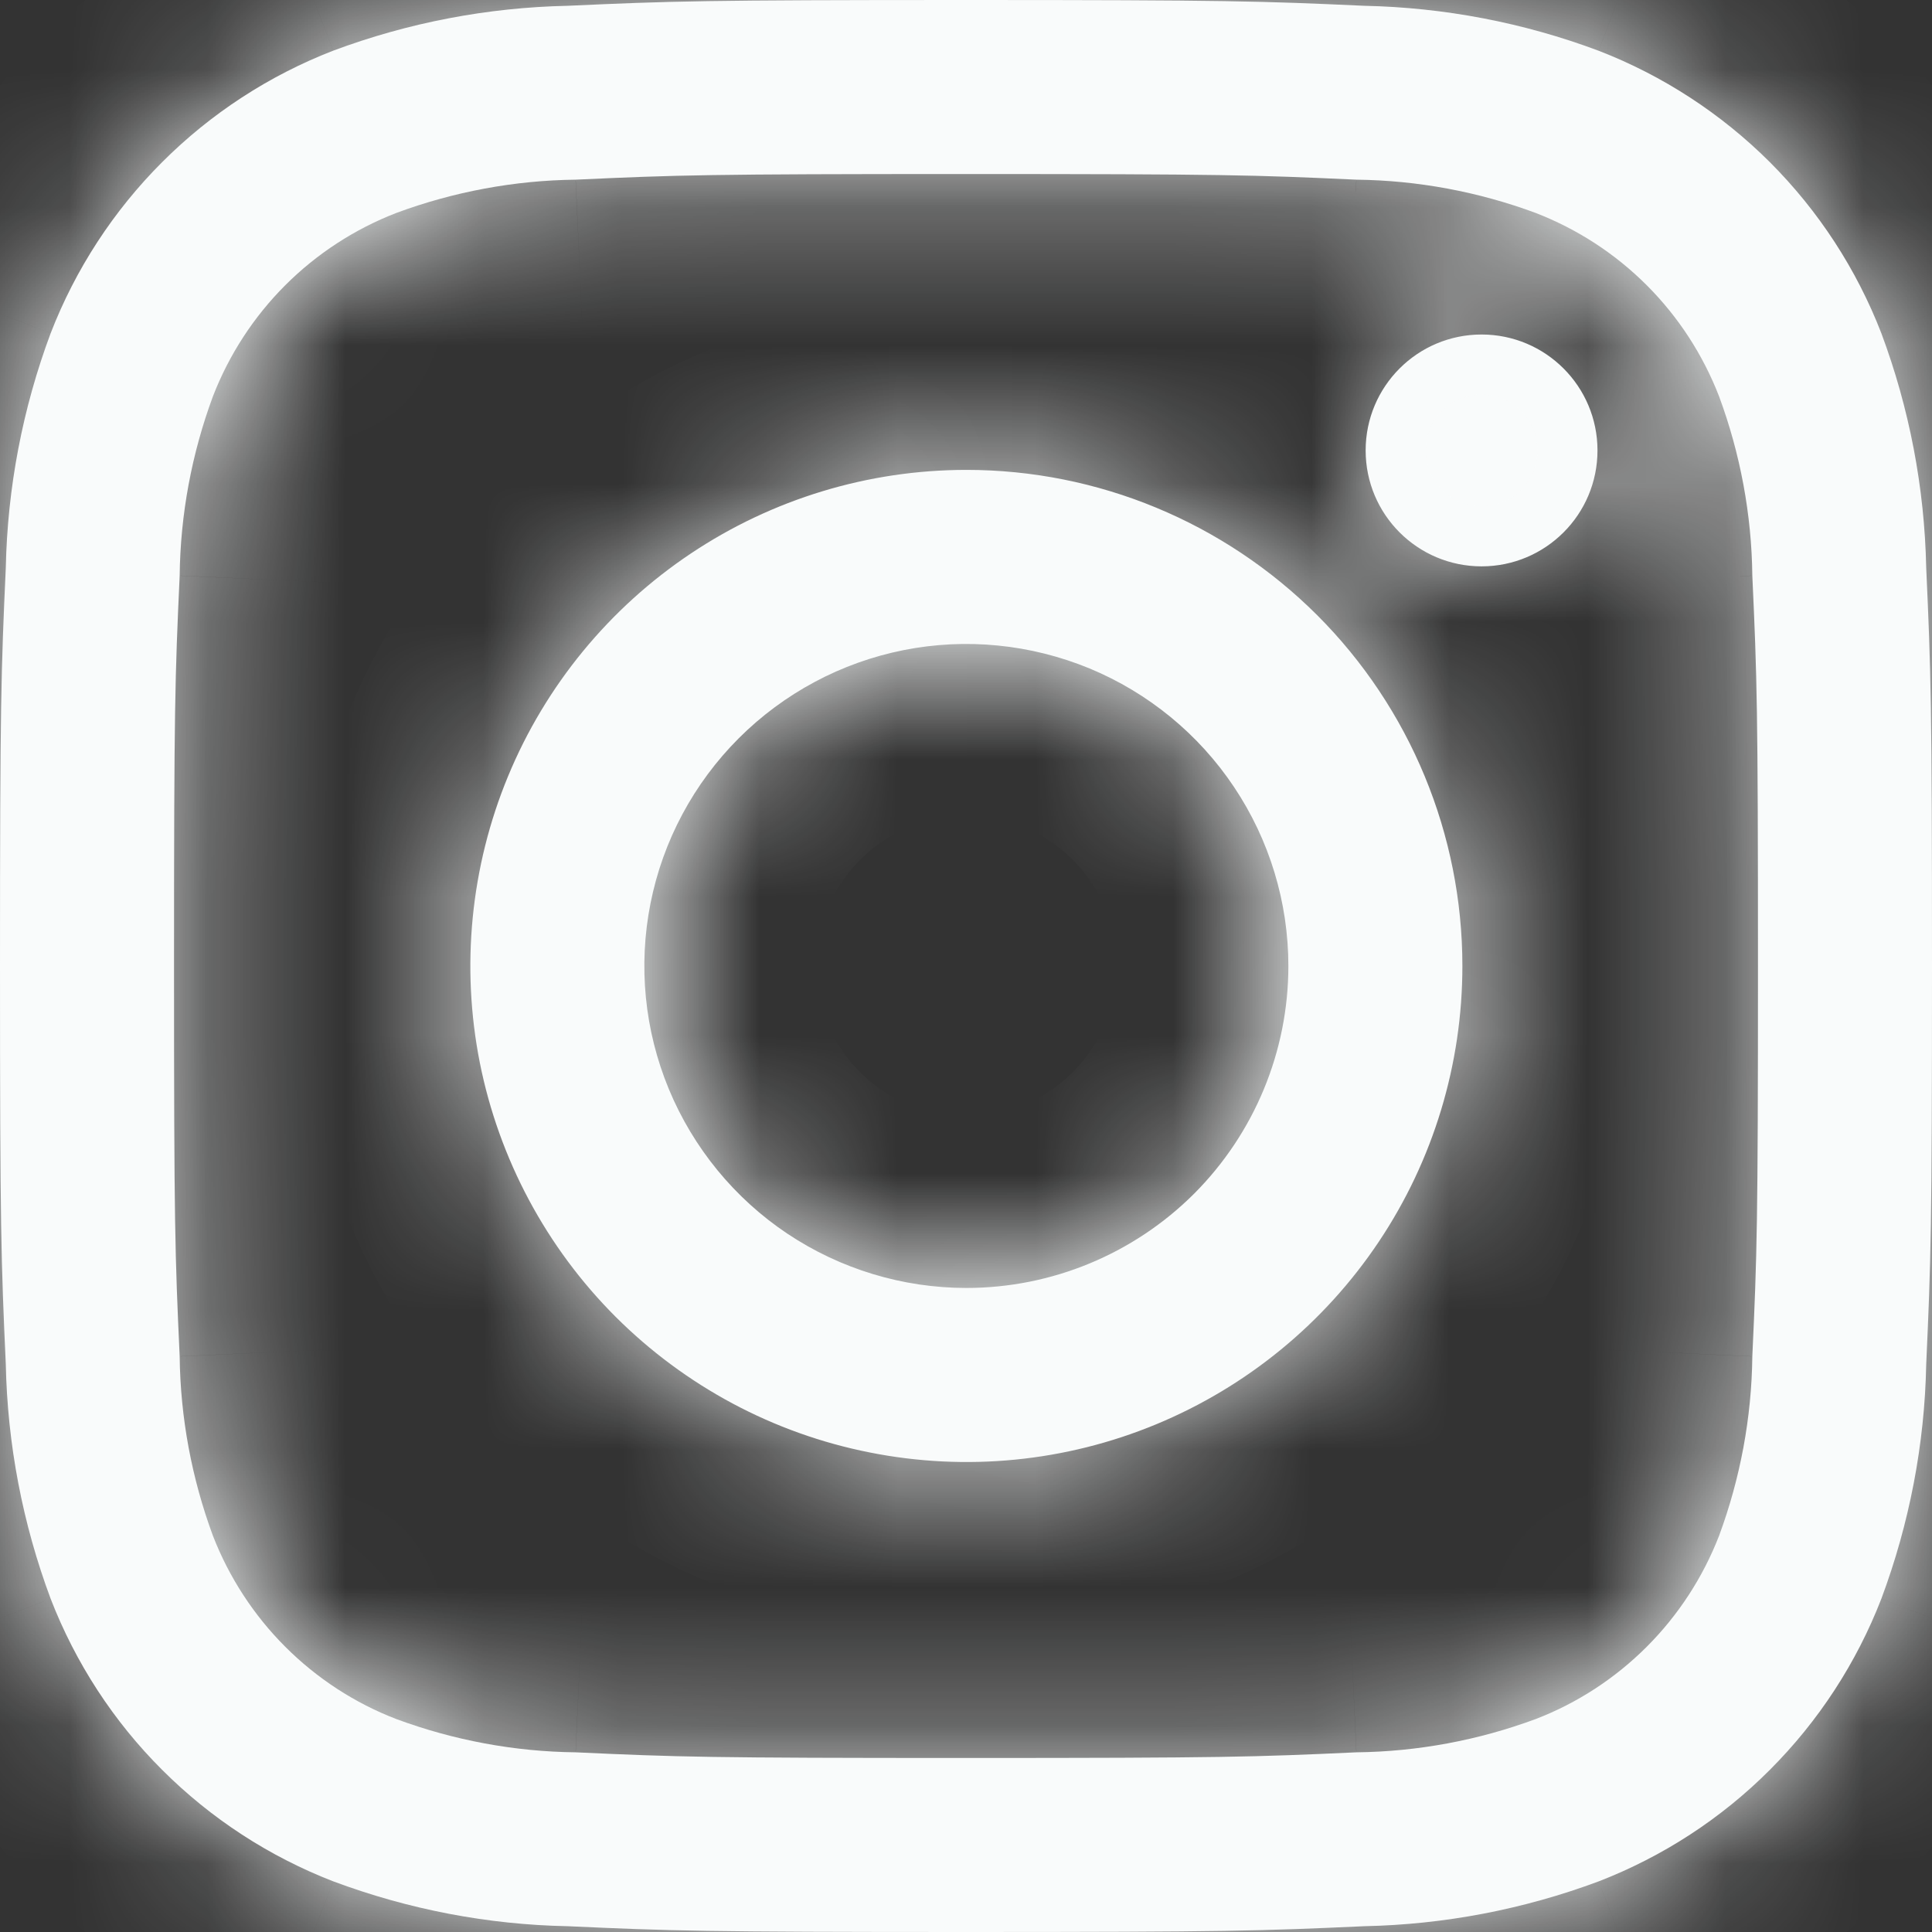
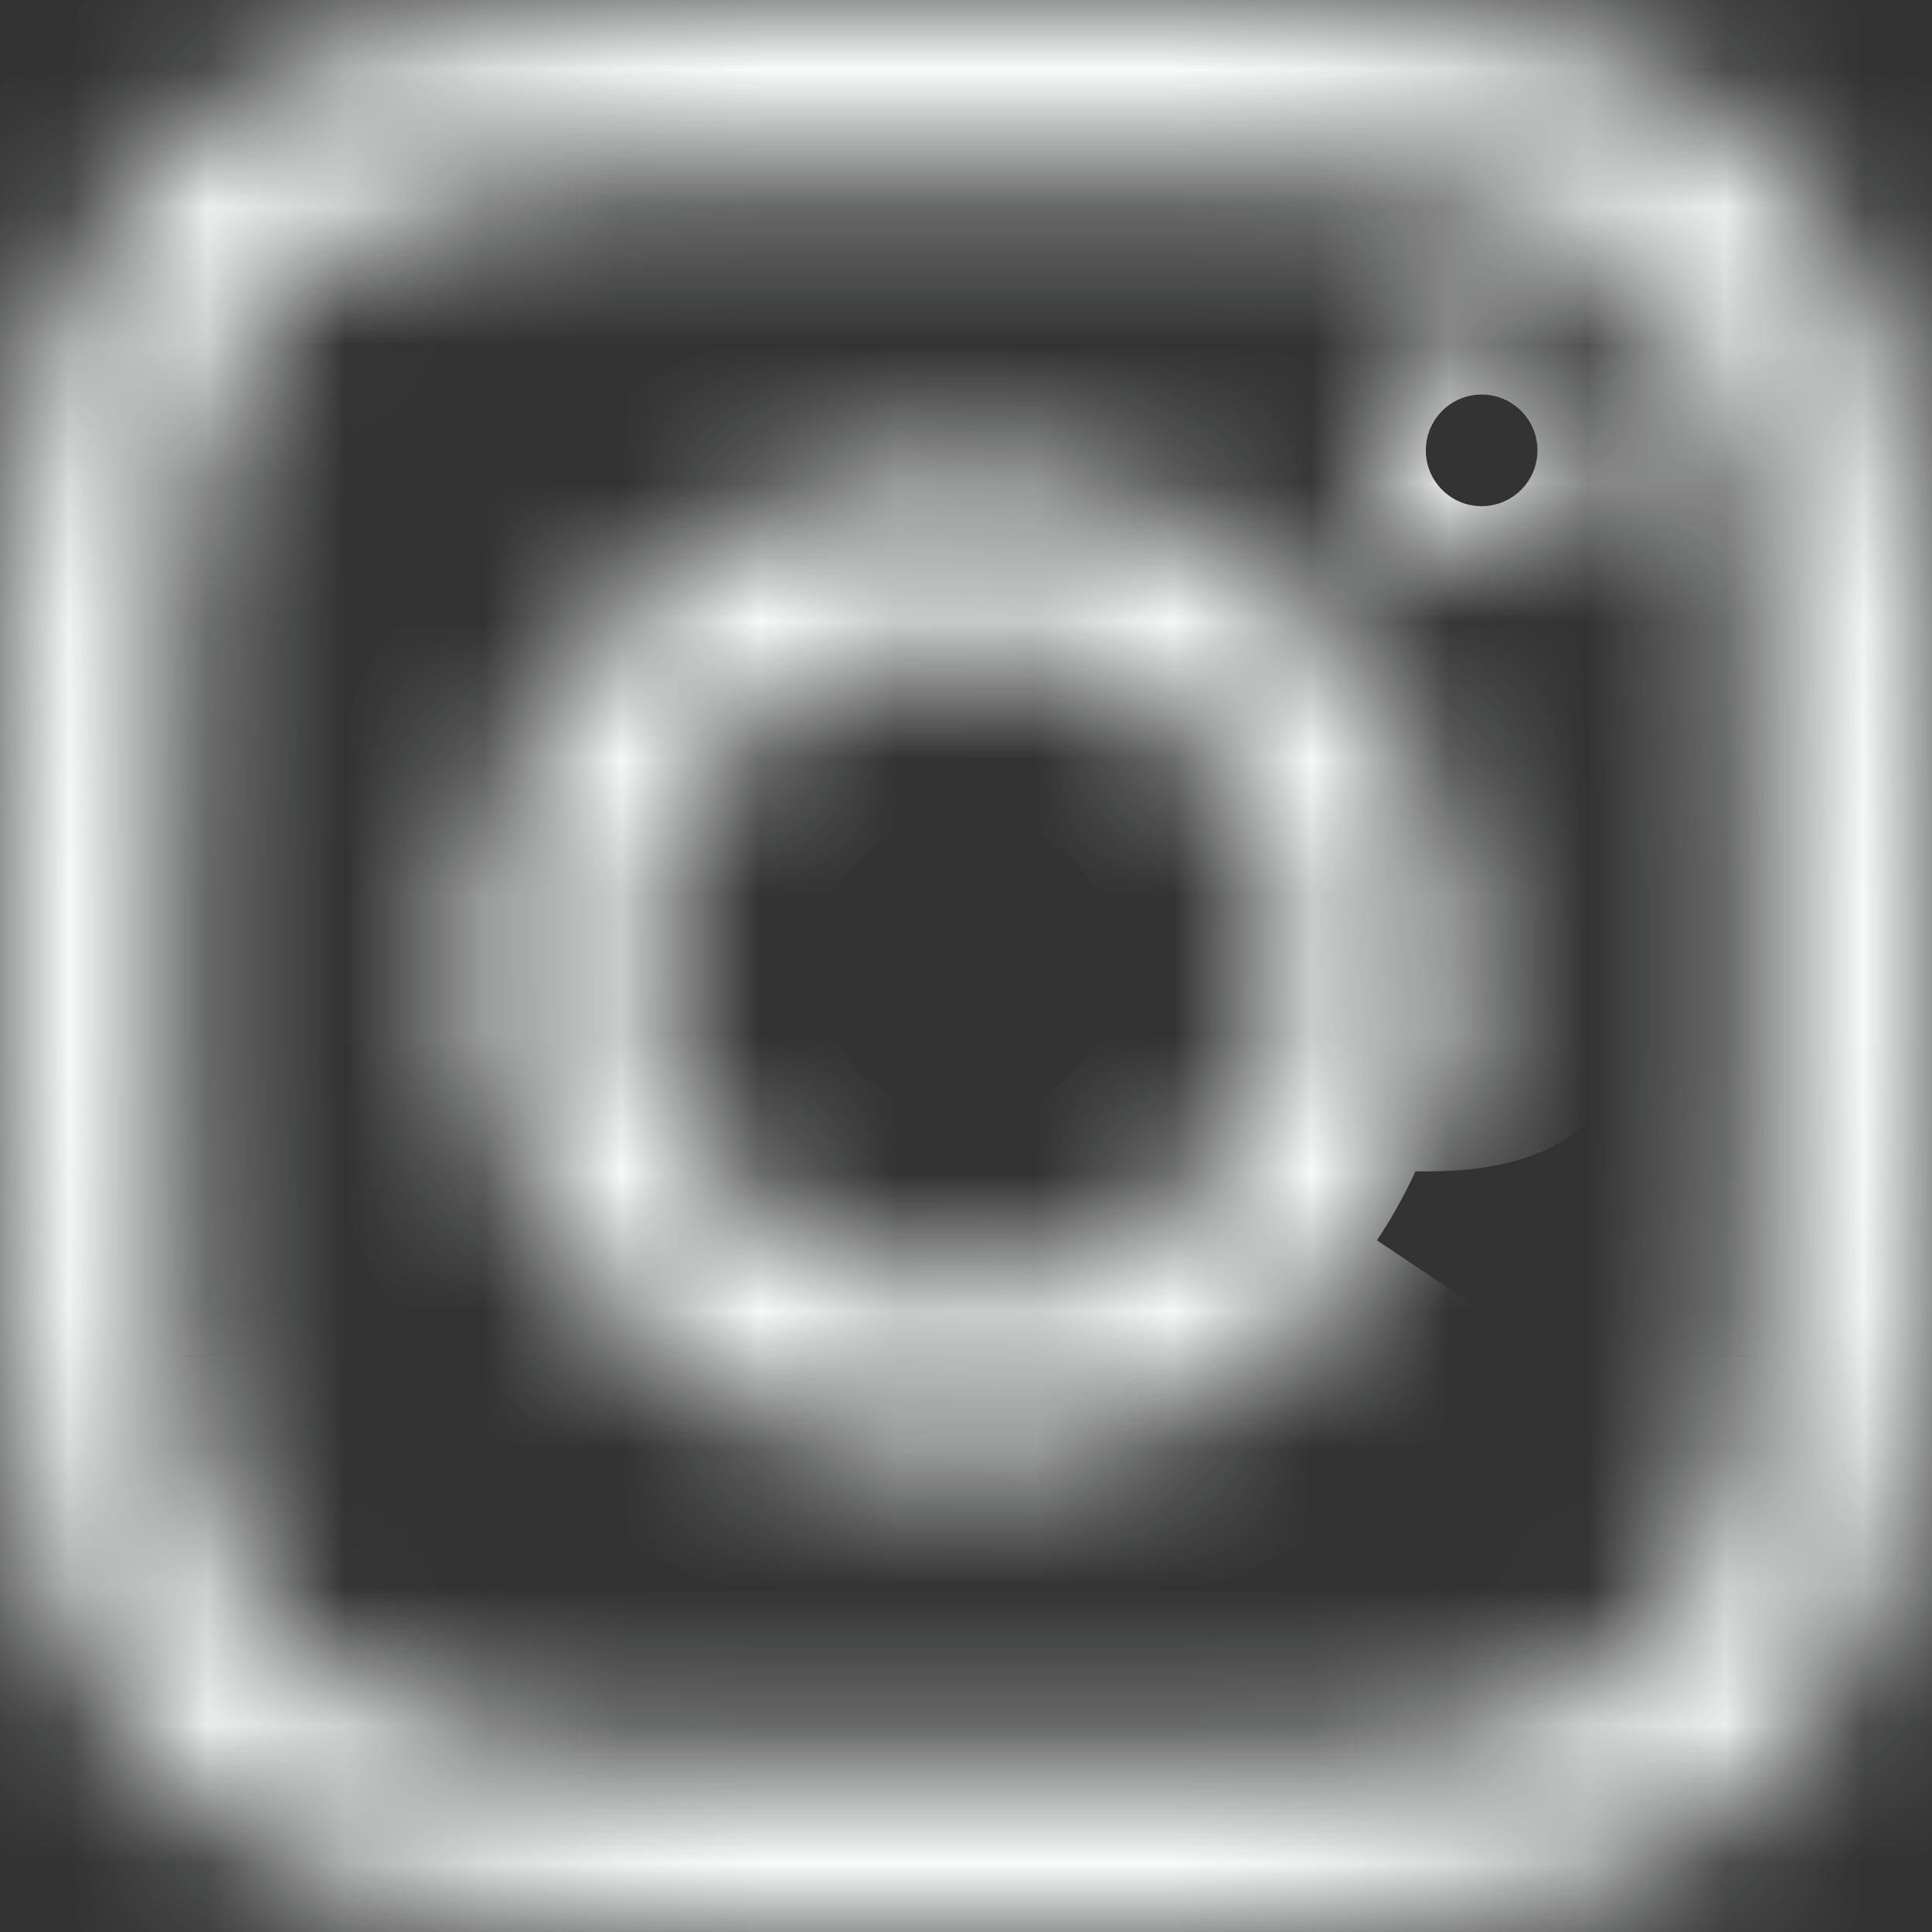
<svg xmlns="http://www.w3.org/2000/svg" width="14" height="14" viewBox="0 0 14 14" fill="none">
  <rect x="0" y="0" width="14" height="14" fill="#333333" stroke="none" />
  <mask id="path-1-inside-1_4662_928" fill="white">
    <path fill-rule="evenodd" clip-rule="evenodd" d="M9.829 1.302C9.09 1.268 8.869 1.261 7 1.261V1.261C5.131 1.261 4.91 1.268 4.171 1.302C3.728 1.307 3.288 1.389 2.872 1.543C2.57 1.66 2.296 1.838 2.067 2.067C1.838 2.296 1.66 2.57 1.543 2.872C1.389 3.288 1.307 3.728 1.302 4.171C1.268 4.91 1.261 5.131 1.261 7C1.261 8.869 1.268 9.091 1.302 9.829C1.307 10.273 1.389 10.712 1.543 11.129C1.66 11.43 1.838 11.704 2.067 11.933C2.296 12.162 2.57 12.341 2.872 12.457C3.288 12.611 3.728 12.693 4.171 12.698C4.909 12.732 5.131 12.739 7 12.739C8.869 12.739 9.091 12.732 9.829 12.698C10.273 12.693 10.712 12.611 11.128 12.457C11.43 12.341 11.704 12.162 11.933 11.933C12.162 11.704 12.34 11.43 12.457 11.129C12.611 10.712 12.693 10.273 12.698 9.829C12.732 9.091 12.739 8.869 12.739 7C12.739 5.131 12.732 4.91 12.698 4.171C12.693 3.728 12.611 3.288 12.457 2.872C12.34 2.57 12.162 2.296 11.933 2.067C11.704 1.838 11.43 1.66 11.128 1.543C10.712 1.389 10.273 1.307 9.829 1.302ZM4.114 0.042C4.861 0.008 5.099 0 7 0C8.901 0 9.139 0.008 9.886 0.042C10.466 0.054 11.041 0.164 11.585 0.368C12.05 0.548 12.472 0.823 12.825 1.175C13.178 1.528 13.453 1.95 13.633 2.415C13.836 2.959 13.946 3.533 13.958 4.114C13.992 4.861 14 5.099 14 7C14 8.901 13.992 9.139 13.958 9.886C13.947 10.466 13.836 11.041 13.633 11.585C13.453 12.05 13.178 12.472 12.825 12.825C12.473 13.178 12.05 13.453 11.585 13.633C11.041 13.836 10.467 13.946 9.886 13.958C9.139 13.992 8.901 14 7 14C5.099 14 4.861 13.992 4.114 13.958C3.533 13.947 2.959 13.836 2.415 13.633C1.95 13.453 1.528 13.178 1.175 12.825C0.822 12.473 0.547 12.05 0.367 11.585C0.164 11.041 0.054 10.467 0.042 9.886C0.008 9.139 0 8.901 0 7C0 5.099 0.008 4.861 0.042 4.114C0.054 3.533 0.164 2.959 0.367 2.415C0.547 1.95 0.822 1.528 1.175 1.175C1.528 0.822 1.95 0.547 2.415 0.367C2.959 0.164 3.533 0.054 4.114 0.042ZM10.736 4.104C11.2 4.104 11.576 3.728 11.576 3.264C11.576 2.8 11.2 2.424 10.736 2.424C10.272 2.424 9.896 2.8 9.896 3.264C9.896 3.728 10.272 4.104 10.736 4.104ZM7.003 3.405C6.292 3.405 5.597 3.616 5.006 4.011C4.415 4.406 3.954 4.967 3.682 5.624C3.41 6.281 3.339 7.004 3.477 7.701C3.616 8.398 3.958 9.039 4.461 9.542C4.964 10.044 5.604 10.387 6.302 10.525C6.999 10.664 7.722 10.593 8.378 10.321C9.035 10.049 9.597 9.588 9.992 8.997C10.387 8.406 10.597 7.711 10.597 7C10.597 6.047 10.219 5.132 9.545 4.458C8.87 3.784 7.956 3.405 7.003 3.405ZM7.003 9.333C6.541 9.333 6.09 9.196 5.706 8.94C5.323 8.684 5.024 8.319 4.847 7.893C4.67 7.466 4.624 6.997 4.714 6.545C4.804 6.092 5.027 5.676 5.353 5.35C5.679 5.024 6.095 4.801 6.548 4.711C7 4.621 7.469 4.668 7.896 4.844C8.322 5.021 8.687 5.32 8.943 5.704C9.199 6.087 9.336 6.538 9.336 7C9.336 7.619 9.09 8.212 8.653 8.65C8.215 9.087 7.622 9.333 7.003 9.333Z" />
  </mask>
-   <path fill-rule="evenodd" clip-rule="evenodd" d="M9.829 1.302C9.09 1.268 8.869 1.261 7 1.261V1.261C5.131 1.261 4.91 1.268 4.171 1.302C3.728 1.307 3.288 1.389 2.872 1.543C2.57 1.66 2.296 1.838 2.067 2.067C1.838 2.296 1.66 2.57 1.543 2.872C1.389 3.288 1.307 3.728 1.302 4.171C1.268 4.91 1.261 5.131 1.261 7C1.261 8.869 1.268 9.091 1.302 9.829C1.307 10.273 1.389 10.712 1.543 11.129C1.66 11.43 1.838 11.704 2.067 11.933C2.296 12.162 2.57 12.341 2.872 12.457C3.288 12.611 3.728 12.693 4.171 12.698C4.909 12.732 5.131 12.739 7 12.739C8.869 12.739 9.091 12.732 9.829 12.698C10.273 12.693 10.712 12.611 11.128 12.457C11.43 12.341 11.704 12.162 11.933 11.933C12.162 11.704 12.34 11.43 12.457 11.129C12.611 10.712 12.693 10.273 12.698 9.829C12.732 9.091 12.739 8.869 12.739 7C12.739 5.131 12.732 4.91 12.698 4.171C12.693 3.728 12.611 3.288 12.457 2.872C12.34 2.57 12.162 2.296 11.933 2.067C11.704 1.838 11.43 1.66 11.128 1.543C10.712 1.389 10.273 1.307 9.829 1.302ZM4.114 0.042C4.861 0.008 5.099 0 7 0C8.901 0 9.139 0.008 9.886 0.042C10.466 0.054 11.041 0.164 11.585 0.368C12.05 0.548 12.472 0.823 12.825 1.175C13.178 1.528 13.453 1.95 13.633 2.415C13.836 2.959 13.946 3.533 13.958 4.114C13.992 4.861 14 5.099 14 7C14 8.901 13.992 9.139 13.958 9.886C13.947 10.466 13.836 11.041 13.633 11.585C13.453 12.05 13.178 12.472 12.825 12.825C12.473 13.178 12.05 13.453 11.585 13.633C11.041 13.836 10.467 13.946 9.886 13.958C9.139 13.992 8.901 14 7 14C5.099 14 4.861 13.992 4.114 13.958C3.533 13.947 2.959 13.836 2.415 13.633C1.95 13.453 1.528 13.178 1.175 12.825C0.822 12.473 0.547 12.05 0.367 11.585C0.164 11.041 0.054 10.467 0.042 9.886C0.008 9.139 0 8.901 0 7C0 5.099 0.008 4.861 0.042 4.114C0.054 3.533 0.164 2.959 0.367 2.415C0.547 1.95 0.822 1.528 1.175 1.175C1.528 0.822 1.95 0.547 2.415 0.367C2.959 0.164 3.533 0.054 4.114 0.042ZM10.736 4.104C11.2 4.104 11.576 3.728 11.576 3.264C11.576 2.8 11.2 2.424 10.736 2.424C10.272 2.424 9.896 2.8 9.896 3.264C9.896 3.728 10.272 4.104 10.736 4.104ZM7.003 3.405C6.292 3.405 5.597 3.616 5.006 4.011C4.415 4.406 3.954 4.967 3.682 5.624C3.41 6.281 3.339 7.004 3.477 7.701C3.616 8.398 3.958 9.039 4.461 9.542C4.964 10.044 5.604 10.387 6.302 10.525C6.999 10.664 7.722 10.593 8.378 10.321C9.035 10.049 9.597 9.588 9.992 8.997C10.387 8.406 10.597 7.711 10.597 7C10.597 6.047 10.219 5.132 9.545 4.458C8.87 3.784 7.956 3.405 7.003 3.405ZM7.003 9.333C6.541 9.333 6.09 9.196 5.706 8.94C5.323 8.684 5.024 8.319 4.847 7.893C4.67 7.466 4.624 6.997 4.714 6.545C4.804 6.092 5.027 5.676 5.353 5.35C5.679 5.024 6.095 4.801 6.548 4.711C7 4.621 7.469 4.668 7.896 4.844C8.322 5.021 8.687 5.32 8.943 5.704C9.199 6.087 9.336 6.538 9.336 7C9.336 7.619 9.09 8.212 8.653 8.65C8.215 9.087 7.622 9.333 7.003 9.333Z" fill="#F9FBFB" />
-   <path d="M7 1.261H5.756V2.506H7V1.261ZM9.829 1.302L9.772 2.545L9.793 2.546L9.814 2.546L9.829 1.302ZM7 1.261H8.244V0.017H7V1.261ZM4.171 1.302L4.186 2.546L4.207 2.546L4.228 2.545L4.171 1.302ZM2.872 1.543L2.439 0.376L2.431 0.379L2.424 0.382L2.872 1.543ZM1.543 2.872L0.382 2.424L0.379 2.431L0.376 2.439L1.543 2.872ZM1.302 4.171L2.545 4.228L2.546 4.207L2.546 4.186L1.302 4.171ZM1.302 9.829L2.546 9.814L2.546 9.793L2.545 9.772L1.302 9.829ZM1.543 11.129L0.376 11.561L0.379 11.569L0.382 11.576L1.543 11.129ZM2.067 11.933L2.947 11.053L2.947 11.053L2.067 11.933ZM2.872 12.457L2.424 13.618L2.431 13.621L2.439 13.624L2.872 12.457ZM4.171 12.698L4.228 11.455L4.207 11.454L4.186 11.454L4.171 12.698ZM9.829 12.698L9.814 11.454L9.793 11.454L9.772 11.455L9.829 12.698ZM11.128 12.457L11.561 13.624L11.569 13.621L11.576 13.618L11.128 12.457ZM12.457 11.129L13.618 11.576L13.621 11.569L13.624 11.561L12.457 11.129ZM12.698 9.829L11.455 9.772L11.454 9.793L11.454 9.814L12.698 9.829ZM12.698 4.171L11.454 4.186L11.454 4.207L11.455 4.228L12.698 4.171ZM12.457 2.872L13.624 2.439L13.621 2.431L13.618 2.424L12.457 2.872ZM11.933 2.067L12.813 1.187L12.813 1.187L11.933 2.067ZM11.128 1.543L11.576 0.382L11.569 0.379L11.561 0.376L11.128 1.543ZM4.114 0.042L4.139 1.286L4.155 1.286L4.171 1.285L4.114 0.042ZM9.886 0.042L9.829 1.286L9.845 1.286L9.861 1.287L9.886 0.042ZM11.585 0.368L12.034 -0.793L12.021 -0.798L11.585 0.368ZM12.825 1.175L13.705 0.295L13.705 0.295L12.825 1.175ZM13.633 2.415L14.798 1.978L14.793 1.966L13.633 2.415ZM13.958 4.114L12.714 4.139L12.714 4.155L12.715 4.171L13.958 4.114ZM13.958 9.886L12.715 9.83L12.714 9.845L12.714 9.861L13.958 9.886ZM13.633 11.585L14.793 12.034L14.798 12.021L13.633 11.585ZM11.585 13.633L12.022 14.798L12.034 14.793L11.585 13.633ZM9.886 13.958L9.861 12.714L9.845 12.714L9.829 12.715L9.886 13.958ZM4.114 13.958L4.17 12.715L4.155 12.714L4.139 12.714L4.114 13.958ZM2.415 13.633L1.966 14.793L1.978 14.798L2.415 13.633ZM1.175 12.825L2.055 11.945L2.055 11.945L1.175 12.825ZM0.367 11.585L-0.798 12.022L-0.793 12.034L0.367 11.585ZM0.042 9.886L1.286 9.861L1.286 9.845L1.285 9.829L0.042 9.886ZM0.042 4.114L1.285 4.171L1.286 4.155L1.286 4.139L0.042 4.114ZM0.367 2.415L-0.793 1.966L-0.798 1.978L0.367 2.415ZM1.175 1.175L2.055 2.055L2.055 2.055L1.175 1.175ZM2.415 0.367L1.978 -0.798L1.966 -0.793L2.415 0.367ZM5.006 4.011L4.314 2.976L4.314 2.976L5.006 4.011ZM4.461 9.542L3.581 10.422L3.581 10.422L4.461 9.542ZM6.302 10.525L6.059 11.746L6.059 11.746L6.302 10.525ZM8.378 10.321L7.902 9.171L7.902 9.171L8.378 10.321ZM9.992 8.997L11.026 9.688L11.026 9.688L9.992 8.997ZM9.545 4.458L10.425 3.578V3.578L9.545 4.458ZM5.706 8.94L6.398 7.905L6.398 7.905L5.706 8.94ZM7.896 4.844L8.372 3.694L8.372 3.694L7.896 4.844ZM8.943 5.704L9.978 5.012L9.978 5.012L8.943 5.704ZM7 2.506C8.864 2.506 9.063 2.513 9.772 2.545L9.885 0.059C9.118 0.024 8.874 0.017 7 0.017V2.506ZM5.756 1.261V1.261H8.244V1.261H5.756ZM4.228 2.545C4.937 2.513 5.136 2.506 7 2.506V0.017C5.126 0.017 4.882 0.024 4.115 0.059L4.228 2.545ZM3.304 2.71C3.586 2.605 3.885 2.55 4.186 2.546L4.157 0.058C3.57 0.065 2.989 0.172 2.439 0.376L3.304 2.71ZM2.947 2.947C3.053 2.841 3.18 2.758 3.32 2.704L2.424 0.382C1.96 0.561 1.538 0.835 1.187 1.187L2.947 2.947ZM2.704 3.32C2.758 3.18 2.841 3.053 2.947 2.947L1.187 1.187C0.835 1.538 0.561 1.96 0.382 2.424L2.704 3.32ZM2.546 4.186C2.55 3.885 2.605 3.587 2.71 3.304L0.376 2.439C0.172 2.989 0.065 3.57 0.058 4.157L2.546 4.186ZM2.506 7C2.506 5.136 2.513 4.937 2.545 4.228L0.059 4.115C0.024 4.882 0.017 5.126 0.017 7H2.506ZM2.545 9.772C2.513 9.063 2.506 8.864 2.506 7H0.017C0.017 8.875 0.024 9.118 0.059 9.885L2.545 9.772ZM2.71 10.696C2.605 10.414 2.55 10.115 2.546 9.814L0.058 9.843C0.065 10.43 0.172 11.011 0.376 11.561L2.71 10.696ZM2.947 11.053C2.841 10.947 2.758 10.82 2.704 10.681L0.382 11.576C0.561 12.04 0.835 12.462 1.187 12.813L2.947 11.053ZM3.32 11.296C3.18 11.242 3.053 11.159 2.947 11.053L1.187 12.813C1.538 13.165 1.96 13.439 2.424 13.618L3.32 11.296ZM4.186 11.454C3.885 11.45 3.586 11.395 3.304 11.29L2.439 13.624C2.989 13.828 3.57 13.935 4.157 13.942L4.186 11.454ZM7 11.494C5.136 11.494 4.937 11.487 4.228 11.455L4.115 13.941C4.882 13.976 5.125 13.983 7 13.983V11.494ZM9.772 11.455C9.063 11.487 8.864 11.494 7 11.494V13.983C8.875 13.983 9.118 13.976 9.885 13.941L9.772 11.455ZM10.696 11.29C10.414 11.395 10.115 11.45 9.814 11.454L9.843 13.942C10.43 13.935 11.011 13.828 11.561 13.624L10.696 11.29ZM11.053 11.053C10.947 11.159 10.82 11.242 10.68 11.296L11.576 13.618C12.04 13.439 12.462 13.165 12.813 12.813L11.053 11.053ZM11.296 10.681C11.242 10.82 11.159 10.947 11.053 11.053L12.813 12.813C13.165 12.462 13.439 12.04 13.618 11.576L11.296 10.681ZM11.454 9.814C11.45 10.115 11.395 10.414 11.29 10.696L13.624 11.561C13.828 11.011 13.935 10.43 13.942 9.843L11.454 9.814ZM11.494 7C11.494 8.864 11.487 9.063 11.455 9.772L13.941 9.885C13.976 9.118 13.983 8.874 13.983 7H11.494ZM11.455 4.228C11.487 4.938 11.494 5.136 11.494 7H13.983C13.983 5.126 13.976 4.882 13.941 4.115L11.455 4.228ZM11.29 3.304C11.395 3.587 11.45 3.885 11.454 4.186L13.942 4.157C13.935 3.57 13.828 2.989 13.624 2.439L11.29 3.304ZM11.053 2.947C11.159 3.053 11.242 3.18 11.296 3.32L13.618 2.424C13.439 1.96 13.165 1.538 12.813 1.187L11.053 2.947ZM10.68 2.704C10.82 2.758 10.947 2.841 11.053 2.947L12.813 1.187C12.462 0.835 12.04 0.561 11.576 0.382L10.68 2.704ZM9.814 2.546C10.115 2.55 10.414 2.605 10.696 2.71L11.561 0.376C11.011 0.172 10.43 0.065 9.843 0.058L9.814 2.546ZM7 -1.244C5.093 -1.244 4.832 -1.236 4.057 -1.201L4.171 1.285C4.889 1.252 5.105 1.244 7 1.244V-1.244ZM9.943 -1.201C9.168 -1.236 8.907 -1.244 7 -1.244V1.244C8.895 1.244 9.111 1.252 9.829 1.286L9.943 -1.201ZM12.021 -0.798C11.346 -1.051 10.632 -1.187 9.911 -1.202L9.861 1.287C10.301 1.295 10.736 1.379 11.149 1.533L12.021 -0.798ZM13.705 0.295C13.23 -0.18 12.661 -0.551 12.034 -0.793L11.136 1.528C11.44 1.646 11.715 1.825 11.945 2.055L13.705 0.295ZM14.793 1.966C14.551 1.339 14.18 0.77 13.705 0.295L11.945 2.055C12.175 2.285 12.354 2.561 12.472 2.864L14.793 1.966ZM15.202 4.089C15.188 3.368 15.051 2.654 14.798 1.978L12.467 2.852C12.621 3.264 12.705 3.699 12.714 4.139L15.202 4.089ZM15.244 7C15.244 5.093 15.236 4.832 15.201 4.057L12.715 4.171C12.748 4.889 12.756 5.105 12.756 7H15.244ZM15.201 9.942C15.236 9.168 15.244 8.907 15.244 7H12.756C12.756 8.895 12.748 9.111 12.715 9.83L15.201 9.942ZM14.798 12.021C15.051 11.346 15.188 10.632 15.202 9.911L12.714 9.861C12.705 10.301 12.622 10.736 12.467 11.149L14.798 12.021ZM13.705 13.705C14.18 13.23 14.551 12.661 14.793 12.034L12.472 11.136C12.355 11.44 12.175 11.715 11.945 11.945L13.705 13.705ZM12.034 14.793C12.661 14.551 13.23 14.18 13.705 13.705L11.945 11.945C11.715 12.175 11.44 12.354 11.136 12.472L12.034 14.793ZM9.911 15.202C10.632 15.188 11.346 15.051 12.022 14.798L11.149 12.467C10.737 12.621 10.301 12.705 9.861 12.714L9.911 15.202ZM7 15.244C8.907 15.244 9.168 15.236 9.943 15.201L9.829 12.715C9.111 12.748 8.895 12.756 7 12.756V15.244ZM4.058 15.201C4.832 15.236 5.093 15.244 7 15.244V12.756C5.105 12.756 4.889 12.748 4.17 12.715L4.058 15.201ZM1.978 14.798C2.654 15.051 3.368 15.188 4.089 15.202L4.139 12.714C3.699 12.705 3.264 12.622 2.852 12.467L1.978 14.798ZM0.295 13.705C0.77 14.18 1.339 14.551 1.966 14.793L2.864 12.472C2.56 12.355 2.285 12.175 2.055 11.945L0.295 13.705ZM-0.793 12.034C-0.551 12.661 -0.18 13.23 0.295 13.705L2.055 11.945C1.825 11.715 1.645 11.44 1.528 11.136L-0.793 12.034ZM-1.202 9.911C-1.188 10.632 -1.051 11.346 -0.798 12.022L1.533 11.149C1.379 10.737 1.295 10.301 1.286 9.861L-1.202 9.911ZM-1.244 7C-1.244 8.907 -1.236 9.168 -1.201 9.943L1.285 9.829C1.252 9.111 1.244 8.895 1.244 7H-1.244ZM-1.201 4.057C-1.236 4.832 -1.244 5.093 -1.244 7H1.244C1.244 5.105 1.252 4.889 1.285 4.171L-1.201 4.057ZM-0.798 1.978C-1.051 2.654 -1.188 3.368 -1.202 4.089L1.286 4.139C1.295 3.699 1.378 3.264 1.533 2.852L-0.798 1.978ZM0.295 0.295C-0.18 0.77 -0.551 1.339 -0.793 1.966L1.528 2.864C1.645 2.56 1.825 2.285 2.055 2.055L0.295 0.295ZM1.966 -0.793C1.339 -0.551 0.77 -0.18 0.295 0.295L2.055 2.055C2.285 1.825 2.56 1.645 2.864 1.528L1.966 -0.793ZM4.089 -1.202C3.368 -1.188 2.654 -1.051 1.978 -0.798L2.852 1.533C3.264 1.379 3.699 1.295 4.139 1.286L4.089 -1.202ZM10.332 3.264C10.332 3.04 10.513 2.859 10.736 2.859V5.348C11.887 5.348 12.821 4.415 12.821 3.264H10.332ZM10.736 3.668C10.513 3.668 10.332 3.487 10.332 3.264H12.821C12.821 2.112 11.887 1.179 10.736 1.179V3.668ZM11.141 3.264C11.141 3.487 10.96 3.668 10.736 3.668V1.179C9.585 1.179 8.652 2.112 8.652 3.264H11.141ZM10.736 2.859C10.96 2.859 11.141 3.04 11.141 3.264H8.652C8.652 4.415 9.585 5.348 10.736 5.348V2.859ZM5.697 5.046C6.084 4.788 6.538 4.65 7.003 4.65V2.161C6.046 2.161 5.11 2.445 4.314 2.976L5.697 5.046ZM4.832 6.101C5.009 5.671 5.311 5.304 5.697 5.046L4.314 2.976C3.519 3.508 2.898 4.264 2.532 5.148L4.832 6.101ZM4.698 7.458C4.607 7.003 4.654 6.53 4.832 6.101L2.532 5.148C2.166 6.032 2.07 7.005 2.257 7.944L4.698 7.458ZM5.341 8.662C5.012 8.333 4.788 7.914 4.698 7.458L2.257 7.944C2.443 8.883 2.904 9.745 3.581 10.422L5.341 8.662ZM6.544 9.305C6.088 9.214 5.67 8.99 5.341 8.662L3.581 10.422C4.258 11.098 5.12 11.559 6.059 11.746L6.544 9.305ZM7.902 9.171C7.473 9.349 7 9.396 6.544 9.305L6.059 11.746C6.997 11.933 7.97 11.837 8.855 11.471L7.902 9.171ZM8.957 8.306C8.699 8.692 8.332 8.993 7.902 9.171L8.855 11.471C9.739 11.104 10.495 10.484 11.026 9.688L8.957 8.306ZM9.353 7C9.353 7.465 9.215 7.919 8.957 8.306L11.026 9.688C11.558 8.893 11.842 7.957 11.842 7H9.353ZM8.665 5.338C9.105 5.779 9.353 6.377 9.353 7H11.842C11.842 5.716 11.332 4.486 10.425 3.578L8.665 5.338ZM7.003 4.65C7.626 4.65 8.224 4.897 8.665 5.338L10.425 3.578C9.517 2.671 8.286 2.161 7.003 2.161V4.65ZM5.015 9.975C5.603 10.368 6.295 10.578 7.003 10.578V8.089C6.787 8.089 6.577 8.025 6.398 7.905L5.015 9.975ZM3.697 8.369C3.968 9.023 4.427 9.582 5.015 9.975L6.398 7.905C6.219 7.786 6.079 7.616 5.997 7.417L3.697 8.369ZM3.494 6.302C3.356 6.996 3.427 7.715 3.697 8.369L5.997 7.417C5.914 7.218 5.893 6.999 5.935 6.787L3.494 6.302ZM4.473 4.47C3.973 4.97 3.632 5.608 3.494 6.302L5.935 6.787C5.977 6.576 6.081 6.382 6.233 6.23L4.473 4.47ZM6.305 3.491C5.611 3.629 4.973 3.97 4.473 4.47L6.233 6.23C6.385 6.078 6.579 5.974 6.79 5.932L6.305 3.491ZM8.372 3.694C7.718 3.424 6.999 3.353 6.305 3.491L6.79 5.932C7.002 5.89 7.221 5.911 7.42 5.994L8.372 3.694ZM9.978 5.012C9.585 4.424 9.026 3.965 8.372 3.694L7.42 5.994C7.618 6.076 7.789 6.216 7.908 6.395L9.978 5.012ZM10.581 7C10.581 6.292 10.371 5.601 9.978 5.012L7.908 6.395C8.028 6.574 8.092 6.785 8.092 7H10.581ZM9.533 9.53C10.204 8.859 10.581 7.949 10.581 7H8.092C8.092 7.289 7.977 7.566 7.773 7.77L9.533 9.53ZM7.003 10.578C7.952 10.578 8.862 10.201 9.533 9.53L7.773 7.77C7.569 7.974 7.292 8.089 7.003 8.089V10.578Z" fill="#F9FBFB" mask="url(#path-1-inside-1_4662_928)" />
+   <path d="M7 1.261H5.756V2.506H7V1.261ZM9.829 1.302L9.772 2.545L9.793 2.546L9.814 2.546L9.829 1.302ZM7 1.261H8.244V0.017H7V1.261ZM4.171 1.302L4.186 2.546L4.207 2.546L4.228 2.545L4.171 1.302ZM2.872 1.543L2.439 0.376L2.431 0.379L2.424 0.382L2.872 1.543ZM1.543 2.872L0.382 2.424L0.379 2.431L0.376 2.439L1.543 2.872ZM1.302 4.171L2.545 4.228L2.546 4.207L2.546 4.186L1.302 4.171ZM1.302 9.829L2.546 9.814L2.546 9.793L2.545 9.772L1.302 9.829ZM1.543 11.129L0.376 11.561L0.379 11.569L0.382 11.576L1.543 11.129ZM2.067 11.933L2.947 11.053L2.947 11.053L2.067 11.933ZM2.872 12.457L2.424 13.618L2.431 13.621L2.439 13.624L2.872 12.457ZM4.171 12.698L4.228 11.455L4.207 11.454L4.186 11.454L4.171 12.698ZM9.829 12.698L9.814 11.454L9.793 11.454L9.772 11.455L9.829 12.698ZM11.128 12.457L11.561 13.624L11.569 13.621L11.576 13.618L11.128 12.457ZM12.457 11.129L13.618 11.576L13.621 11.569L13.624 11.561L12.457 11.129ZM12.698 9.829L11.455 9.772L11.454 9.793L11.454 9.814L12.698 9.829ZM12.698 4.171L11.454 4.186L11.454 4.207L11.455 4.228L12.698 4.171ZM12.457 2.872L13.624 2.439L13.621 2.431L13.618 2.424L12.457 2.872ZM11.933 2.067L12.813 1.187L12.813 1.187L11.933 2.067ZM11.128 1.543L11.576 0.382L11.569 0.379L11.561 0.376L11.128 1.543ZM4.114 0.042L4.139 1.286L4.155 1.286L4.171 1.285L4.114 0.042ZM9.886 0.042L9.829 1.286L9.845 1.286L9.861 1.287L9.886 0.042ZM11.585 0.368L12.034 -0.793L12.021 -0.798L11.585 0.368ZM12.825 1.175L13.705 0.295L13.705 0.295L12.825 1.175ZM13.633 2.415L14.798 1.978L14.793 1.966L13.633 2.415ZM13.958 4.114L12.714 4.139L12.714 4.155L12.715 4.171L13.958 4.114ZM13.958 9.886L12.715 9.83L12.714 9.845L12.714 9.861L13.958 9.886ZM13.633 11.585L14.793 12.034L14.798 12.021L13.633 11.585ZM11.585 13.633L12.022 14.798L12.034 14.793L11.585 13.633ZM9.886 13.958L9.861 12.714L9.845 12.714L9.829 12.715L9.886 13.958ZM4.114 13.958L4.17 12.715L4.155 12.714L4.139 12.714L4.114 13.958ZM2.415 13.633L1.966 14.793L1.978 14.798L2.415 13.633ZM1.175 12.825L2.055 11.945L2.055 11.945L1.175 12.825ZM0.367 11.585L-0.798 12.022L-0.793 12.034L0.367 11.585ZM0.042 9.886L1.286 9.861L1.286 9.845L1.285 9.829L0.042 9.886ZM0.042 4.114L1.285 4.171L1.286 4.155L1.286 4.139L0.042 4.114ZM0.367 2.415L-0.793 1.966L-0.798 1.978L0.367 2.415ZM1.175 1.175L2.055 2.055L2.055 2.055L1.175 1.175ZM2.415 0.367L1.978 -0.798L1.966 -0.793L2.415 0.367ZM5.006 4.011L4.314 2.976L4.314 2.976L5.006 4.011ZM4.461 9.542L3.581 10.422L3.581 10.422L4.461 9.542ZM6.302 10.525L6.059 11.746L6.059 11.746L6.302 10.525ZM8.378 10.321L7.902 9.171L7.902 9.171L8.378 10.321ZM9.992 8.997L11.026 9.688L11.026 9.688L9.992 8.997ZM9.545 4.458L10.425 3.578V3.578L9.545 4.458ZM5.706 8.94L6.398 7.905L6.398 7.905L5.706 8.94ZM7.896 4.844L8.372 3.694L8.372 3.694L7.896 4.844ZM8.943 5.704L9.978 5.012L9.978 5.012L8.943 5.704ZM7 2.506C8.864 2.506 9.063 2.513 9.772 2.545L9.885 0.059C9.118 0.024 8.874 0.017 7 0.017V2.506ZM5.756 1.261V1.261H8.244V1.261H5.756ZM4.228 2.545C4.937 2.513 5.136 2.506 7 2.506V0.017C5.126 0.017 4.882 0.024 4.115 0.059L4.228 2.545ZM3.304 2.71C3.586 2.605 3.885 2.55 4.186 2.546L4.157 0.058C3.57 0.065 2.989 0.172 2.439 0.376L3.304 2.71ZM2.947 2.947C3.053 2.841 3.18 2.758 3.32 2.704L2.424 0.382C1.96 0.561 1.538 0.835 1.187 1.187L2.947 2.947ZM2.704 3.32C2.758 3.18 2.841 3.053 2.947 2.947L1.187 1.187C0.835 1.538 0.561 1.96 0.382 2.424L2.704 3.32ZM2.546 4.186C2.55 3.885 2.605 3.587 2.71 3.304L0.376 2.439C0.172 2.989 0.065 3.57 0.058 4.157L2.546 4.186ZM2.506 7C2.506 5.136 2.513 4.937 2.545 4.228L0.059 4.115C0.024 4.882 0.017 5.126 0.017 7H2.506ZM2.545 9.772C2.513 9.063 2.506 8.864 2.506 7H0.017C0.017 8.875 0.024 9.118 0.059 9.885L2.545 9.772ZM2.71 10.696C2.605 10.414 2.55 10.115 2.546 9.814L0.058 9.843C0.065 10.43 0.172 11.011 0.376 11.561L2.71 10.696ZM2.947 11.053C2.841 10.947 2.758 10.82 2.704 10.681L0.382 11.576C0.561 12.04 0.835 12.462 1.187 12.813L2.947 11.053ZM3.32 11.296C3.18 11.242 3.053 11.159 2.947 11.053L1.187 12.813C1.538 13.165 1.96 13.439 2.424 13.618L3.32 11.296ZM4.186 11.454C3.885 11.45 3.586 11.395 3.304 11.29L2.439 13.624C2.989 13.828 3.57 13.935 4.157 13.942L4.186 11.454ZM7 11.494C5.136 11.494 4.937 11.487 4.228 11.455L4.115 13.941C4.882 13.976 5.125 13.983 7 13.983V11.494ZM9.772 11.455C9.063 11.487 8.864 11.494 7 11.494V13.983C8.875 13.983 9.118 13.976 9.885 13.941L9.772 11.455ZM10.696 11.29C10.414 11.395 10.115 11.45 9.814 11.454L9.843 13.942C10.43 13.935 11.011 13.828 11.561 13.624L10.696 11.29ZM11.053 11.053C10.947 11.159 10.82 11.242 10.68 11.296L11.576 13.618C12.04 13.439 12.462 13.165 12.813 12.813L11.053 11.053ZM11.296 10.681C11.242 10.82 11.159 10.947 11.053 11.053L12.813 12.813C13.165 12.462 13.439 12.04 13.618 11.576L11.296 10.681ZM11.454 9.814C11.45 10.115 11.395 10.414 11.29 10.696L13.624 11.561C13.828 11.011 13.935 10.43 13.942 9.843L11.454 9.814ZM11.494 7C11.494 8.864 11.487 9.063 11.455 9.772L13.941 9.885C13.976 9.118 13.983 8.874 13.983 7H11.494ZM11.455 4.228C11.487 4.938 11.494 5.136 11.494 7H13.983C13.983 5.126 13.976 4.882 13.941 4.115L11.455 4.228ZM11.29 3.304C11.395 3.587 11.45 3.885 11.454 4.186L13.942 4.157C13.935 3.57 13.828 2.989 13.624 2.439L11.29 3.304ZM11.053 2.947C11.159 3.053 11.242 3.18 11.296 3.32L13.618 2.424C13.439 1.96 13.165 1.538 12.813 1.187L11.053 2.947ZM10.68 2.704C10.82 2.758 10.947 2.841 11.053 2.947L12.813 1.187C12.462 0.835 12.04 0.561 11.576 0.382L10.68 2.704ZM9.814 2.546C10.115 2.55 10.414 2.605 10.696 2.71L11.561 0.376C11.011 0.172 10.43 0.065 9.843 0.058L9.814 2.546ZM7 -1.244C5.093 -1.244 4.832 -1.236 4.057 -1.201L4.171 1.285C4.889 1.252 5.105 1.244 7 1.244V-1.244ZM9.943 -1.201C9.168 -1.236 8.907 -1.244 7 -1.244V1.244C8.895 1.244 9.111 1.252 9.829 1.286L9.943 -1.201ZM12.021 -0.798C11.346 -1.051 10.632 -1.187 9.911 -1.202L9.861 1.287C10.301 1.295 10.736 1.379 11.149 1.533L12.021 -0.798ZM13.705 0.295C13.23 -0.18 12.661 -0.551 12.034 -0.793L11.136 1.528C11.44 1.646 11.715 1.825 11.945 2.055L13.705 0.295ZM14.793 1.966C14.551 1.339 14.18 0.77 13.705 0.295L11.945 2.055C12.175 2.285 12.354 2.561 12.472 2.864L14.793 1.966ZM15.202 4.089C15.188 3.368 15.051 2.654 14.798 1.978L12.467 2.852C12.621 3.264 12.705 3.699 12.714 4.139L15.202 4.089ZM15.244 7C15.244 5.093 15.236 4.832 15.201 4.057L12.715 4.171C12.748 4.889 12.756 5.105 12.756 7H15.244ZM15.201 9.942C15.236 9.168 15.244 8.907 15.244 7H12.756C12.756 8.895 12.748 9.111 12.715 9.83L15.201 9.942ZM14.798 12.021C15.051 11.346 15.188 10.632 15.202 9.911L12.714 9.861C12.705 10.301 12.622 10.736 12.467 11.149L14.798 12.021ZM13.705 13.705C14.18 13.23 14.551 12.661 14.793 12.034L12.472 11.136C12.355 11.44 12.175 11.715 11.945 11.945L13.705 13.705ZM12.034 14.793C12.661 14.551 13.23 14.18 13.705 13.705L11.945 11.945C11.715 12.175 11.44 12.354 11.136 12.472L12.034 14.793ZM9.911 15.202C10.632 15.188 11.346 15.051 12.022 14.798L11.149 12.467C10.737 12.621 10.301 12.705 9.861 12.714L9.911 15.202ZM7 15.244C8.907 15.244 9.168 15.236 9.943 15.201L9.829 12.715C9.111 12.748 8.895 12.756 7 12.756V15.244ZM4.058 15.201C4.832 15.236 5.093 15.244 7 15.244V12.756C5.105 12.756 4.889 12.748 4.17 12.715L4.058 15.201ZM1.978 14.798C2.654 15.051 3.368 15.188 4.089 15.202L4.139 12.714C3.699 12.705 3.264 12.622 2.852 12.467L1.978 14.798ZM0.295 13.705C0.77 14.18 1.339 14.551 1.966 14.793L2.864 12.472C2.56 12.355 2.285 12.175 2.055 11.945L0.295 13.705ZM-0.793 12.034C-0.551 12.661 -0.18 13.23 0.295 13.705L2.055 11.945C1.825 11.715 1.645 11.44 1.528 11.136L-0.793 12.034ZM-1.202 9.911C-1.188 10.632 -1.051 11.346 -0.798 12.022L1.533 11.149C1.379 10.737 1.295 10.301 1.286 9.861L-1.202 9.911ZM-1.244 7C-1.244 8.907 -1.236 9.168 -1.201 9.943L1.285 9.829C1.252 9.111 1.244 8.895 1.244 7H-1.244ZM-1.201 4.057C-1.236 4.832 -1.244 5.093 -1.244 7H1.244C1.244 5.105 1.252 4.889 1.285 4.171L-1.201 4.057ZM-0.798 1.978C-1.051 2.654 -1.188 3.368 -1.202 4.089L1.286 4.139C1.295 3.699 1.378 3.264 1.533 2.852L-0.798 1.978ZM0.295 0.295C-0.18 0.77 -0.551 1.339 -0.793 1.966L1.528 2.864C1.645 2.56 1.825 2.285 2.055 2.055L0.295 0.295ZM1.966 -0.793C1.339 -0.551 0.77 -0.18 0.295 0.295L2.055 2.055C2.285 1.825 2.56 1.645 2.864 1.528L1.966 -0.793ZM4.089 -1.202C3.368 -1.188 2.654 -1.051 1.978 -0.798L2.852 1.533C3.264 1.379 3.699 1.295 4.139 1.286L4.089 -1.202ZM10.332 3.264C10.332 3.04 10.513 2.859 10.736 2.859V5.348C11.887 5.348 12.821 4.415 12.821 3.264H10.332ZM10.736 3.668C10.513 3.668 10.332 3.487 10.332 3.264H12.821C12.821 2.112 11.887 1.179 10.736 1.179V3.668ZM11.141 3.264C11.141 3.487 10.96 3.668 10.736 3.668V1.179C9.585 1.179 8.652 2.112 8.652 3.264H11.141ZM10.736 2.859C10.96 2.859 11.141 3.04 11.141 3.264H8.652C8.652 4.415 9.585 5.348 10.736 5.348V2.859ZM5.697 5.046C6.084 4.788 6.538 4.65 7.003 4.65V2.161C6.046 2.161 5.11 2.445 4.314 2.976L5.697 5.046ZM4.832 6.101C5.009 5.671 5.311 5.304 5.697 5.046L4.314 2.976C3.519 3.508 2.898 4.264 2.532 5.148L4.832 6.101ZM4.698 7.458C4.607 7.003 4.654 6.53 4.832 6.101L2.532 5.148C2.166 6.032 2.07 7.005 2.257 7.944L4.698 7.458ZM5.341 8.662C5.012 8.333 4.788 7.914 4.698 7.458L2.257 7.944C2.443 8.883 2.904 9.745 3.581 10.422L5.341 8.662ZM6.544 9.305C6.088 9.214 5.67 8.99 5.341 8.662L3.581 10.422C4.258 11.098 5.12 11.559 6.059 11.746L6.544 9.305ZM7.902 9.171C7.473 9.349 7 9.396 6.544 9.305L6.059 11.746C6.997 11.933 7.97 11.837 8.855 11.471L7.902 9.171ZM8.957 8.306C8.699 8.692 8.332 8.993 7.902 9.171L8.855 11.471C9.739 11.104 10.495 10.484 11.026 9.688L8.957 8.306ZM9.353 7C9.353 7.465 9.215 7.919 8.957 8.306C11.558 8.893 11.842 7.957 11.842 7H9.353ZM8.665 5.338C9.105 5.779 9.353 6.377 9.353 7H11.842C11.842 5.716 11.332 4.486 10.425 3.578L8.665 5.338ZM7.003 4.65C7.626 4.65 8.224 4.897 8.665 5.338L10.425 3.578C9.517 2.671 8.286 2.161 7.003 2.161V4.65ZM5.015 9.975C5.603 10.368 6.295 10.578 7.003 10.578V8.089C6.787 8.089 6.577 8.025 6.398 7.905L5.015 9.975ZM3.697 8.369C3.968 9.023 4.427 9.582 5.015 9.975L6.398 7.905C6.219 7.786 6.079 7.616 5.997 7.417L3.697 8.369ZM3.494 6.302C3.356 6.996 3.427 7.715 3.697 8.369L5.997 7.417C5.914 7.218 5.893 6.999 5.935 6.787L3.494 6.302ZM4.473 4.47C3.973 4.97 3.632 5.608 3.494 6.302L5.935 6.787C5.977 6.576 6.081 6.382 6.233 6.23L4.473 4.47ZM6.305 3.491C5.611 3.629 4.973 3.97 4.473 4.47L6.233 6.23C6.385 6.078 6.579 5.974 6.79 5.932L6.305 3.491ZM8.372 3.694C7.718 3.424 6.999 3.353 6.305 3.491L6.79 5.932C7.002 5.89 7.221 5.911 7.42 5.994L8.372 3.694ZM9.978 5.012C9.585 4.424 9.026 3.965 8.372 3.694L7.42 5.994C7.618 6.076 7.789 6.216 7.908 6.395L9.978 5.012ZM10.581 7C10.581 6.292 10.371 5.601 9.978 5.012L7.908 6.395C8.028 6.574 8.092 6.785 8.092 7H10.581ZM9.533 9.53C10.204 8.859 10.581 7.949 10.581 7H8.092C8.092 7.289 7.977 7.566 7.773 7.77L9.533 9.53ZM7.003 10.578C7.952 10.578 8.862 10.201 9.533 9.53L7.773 7.77C7.569 7.974 7.292 8.089 7.003 8.089V10.578Z" fill="#F9FBFB" mask="url(#path-1-inside-1_4662_928)" />
</svg>